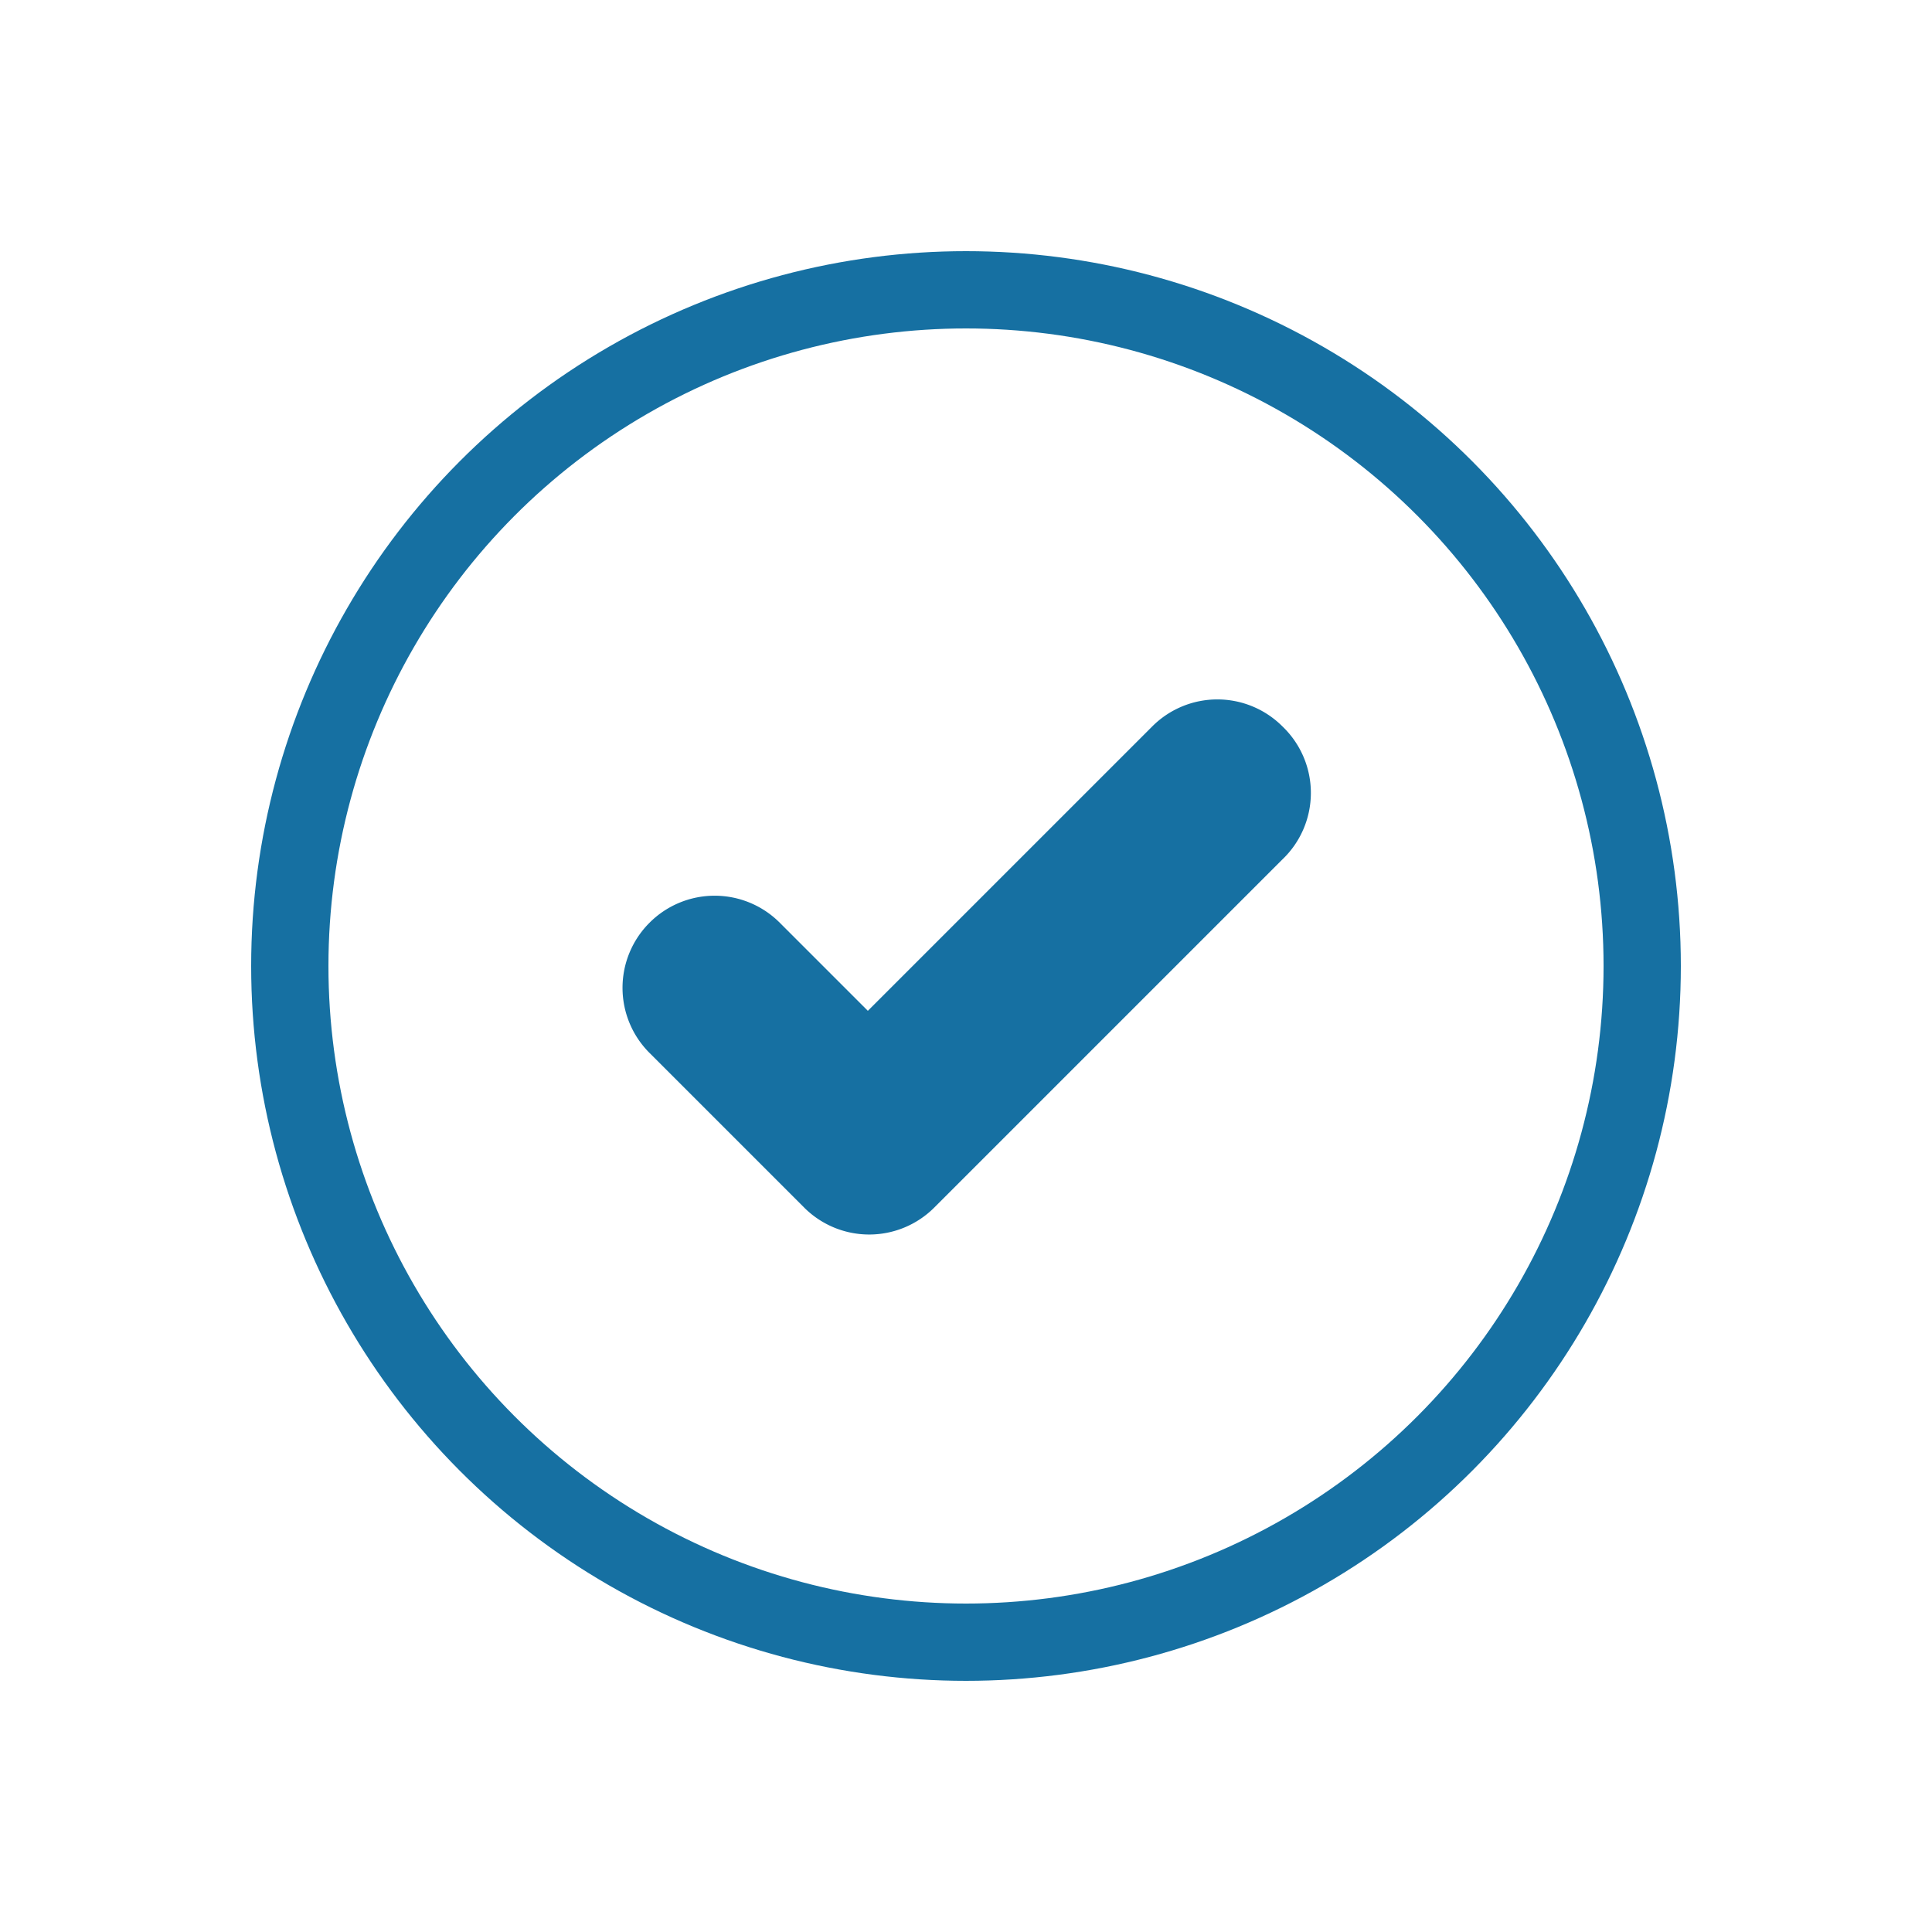
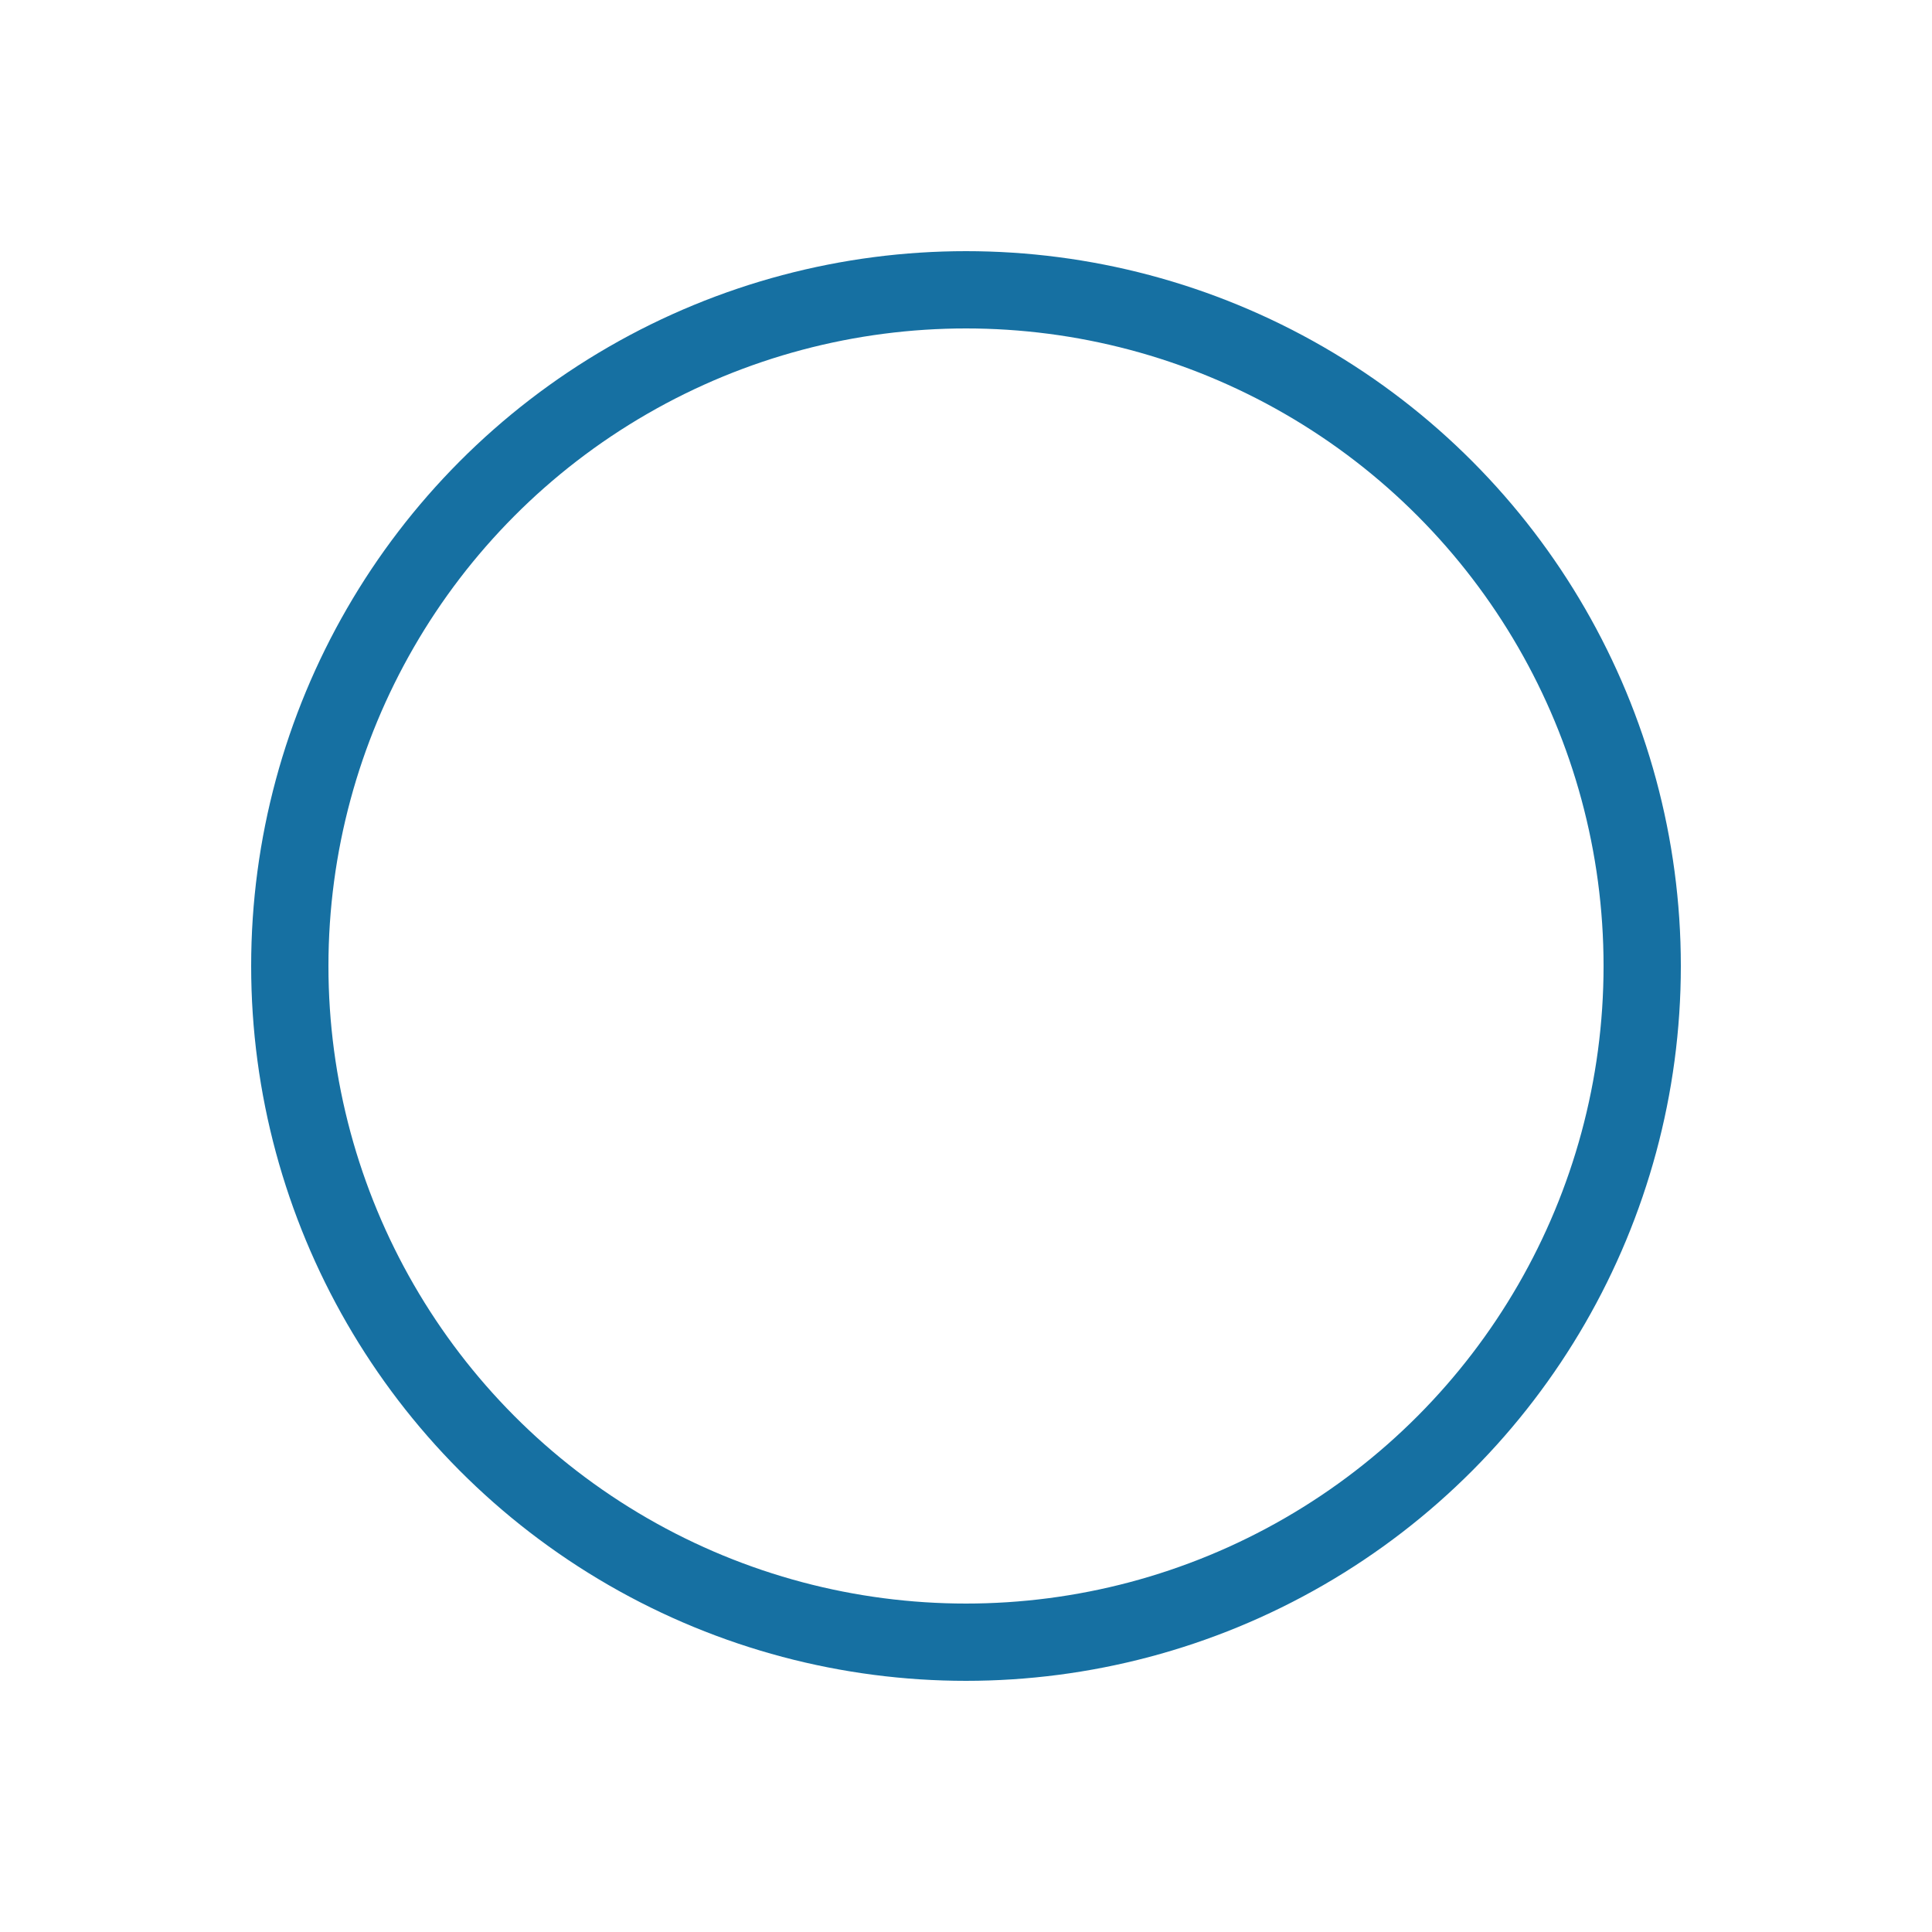
<svg xmlns="http://www.w3.org/2000/svg" id="Layer_1" data-name="Layer 1" viewBox="0 0 50 50">
  <defs>
    <style>.cls-1{fill:#1670a2;}.cls-2{fill:none;stroke:#1670a2;stroke-miterlimit:10;stroke-width:2px;}</style>
  </defs>
-   <path class="cls-1" d="M33.19,18.8h0a2.38,2.38,0,0,0-3.37,0l-7.36,7.36-2.28-2.28a2.38,2.38,0,0,0-3.37,0h0a2.38,2.38,0,0,0,0,3.37l4,4a2.38,2.38,0,0,0,3.37,0l9-9A2.38,2.38,0,0,0,33.19,18.8Z" />
  <circle class="cls-2" cx="25" cy="25" r="17.5" />
</svg>